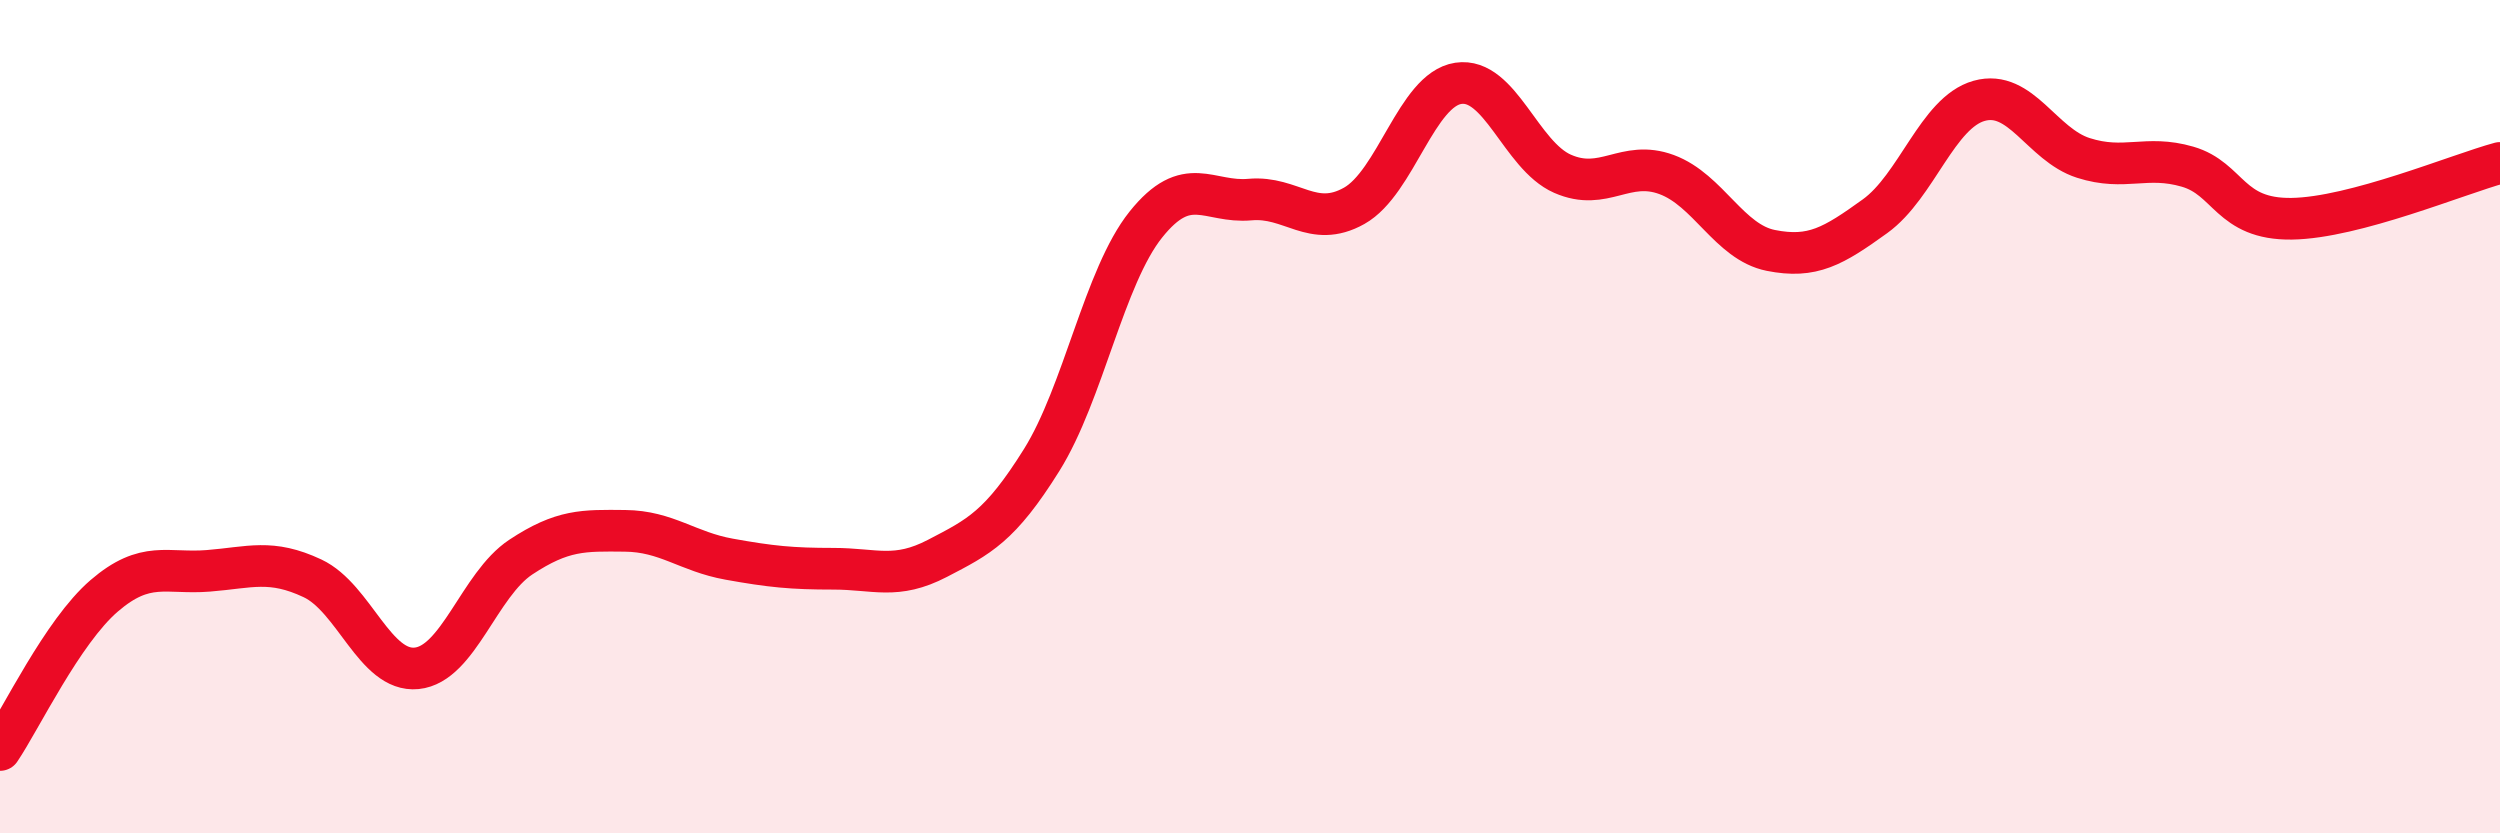
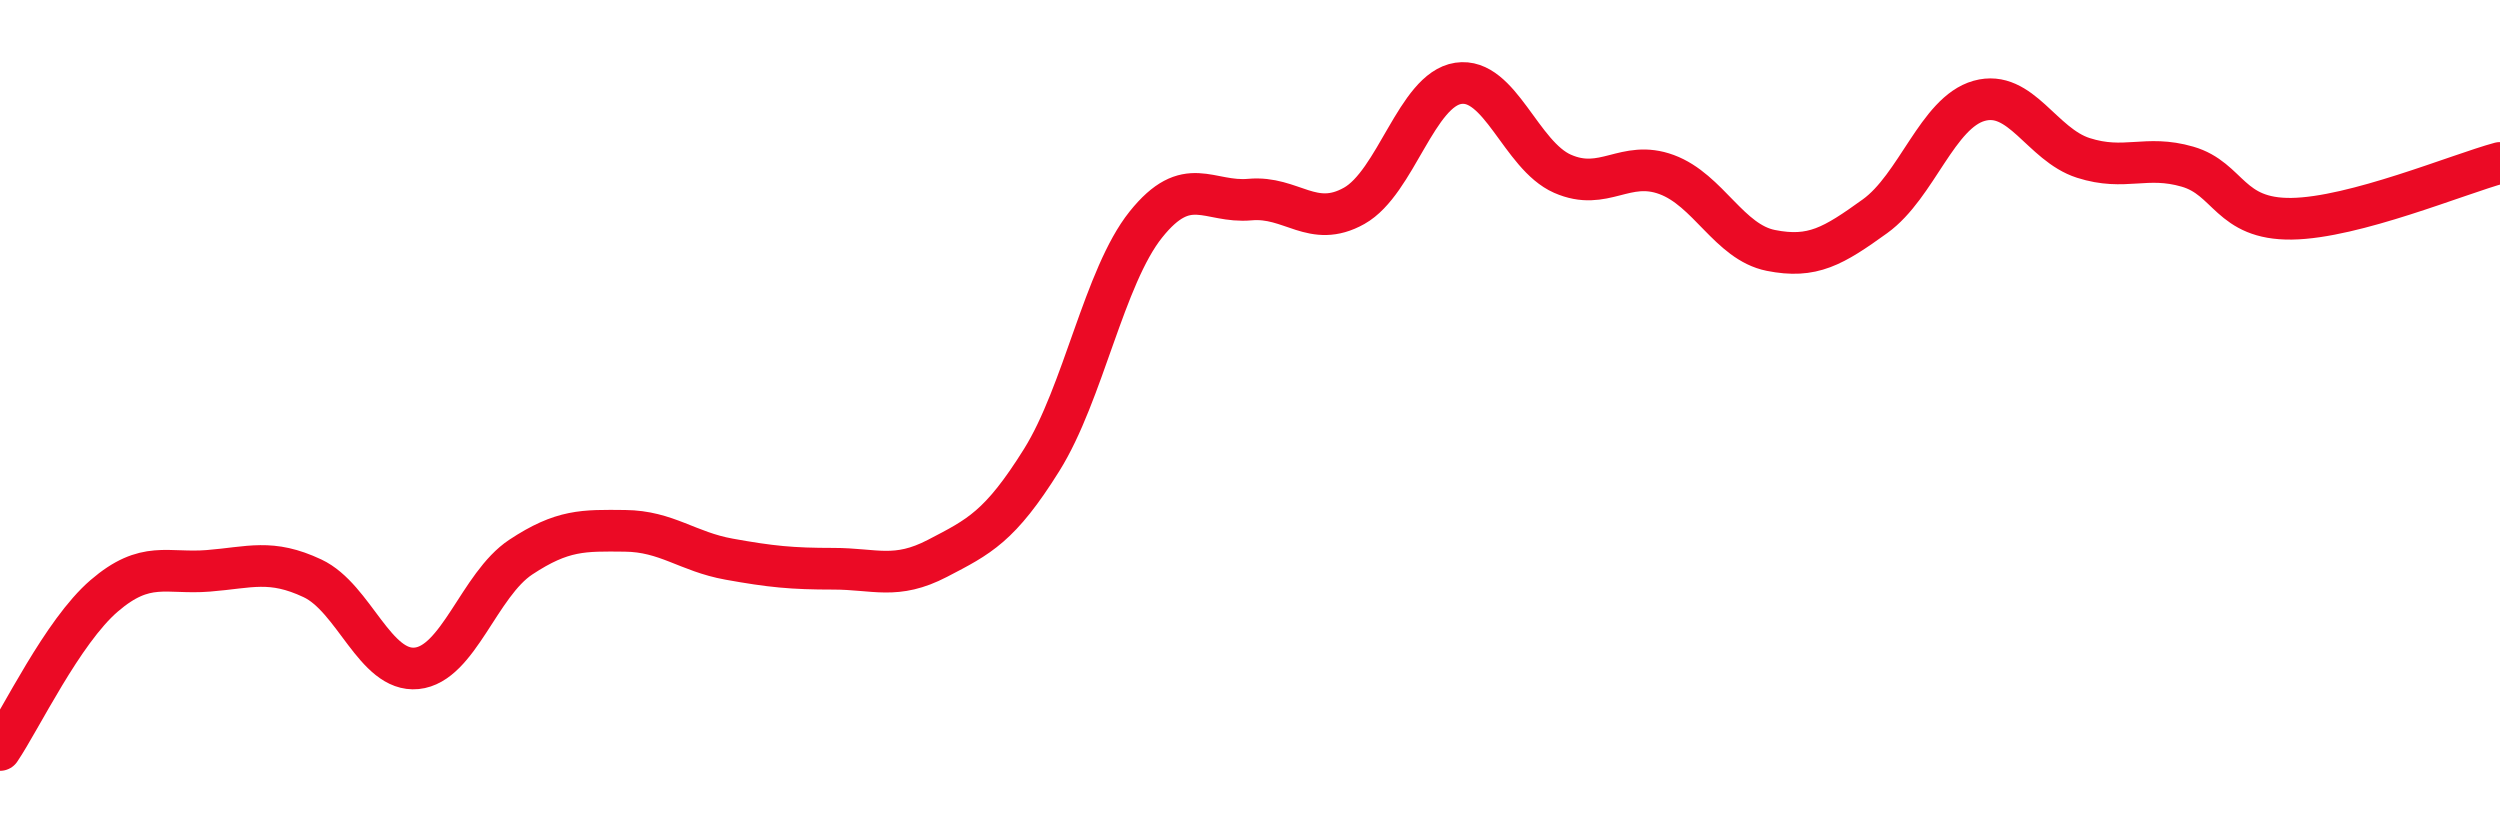
<svg xmlns="http://www.w3.org/2000/svg" width="60" height="20" viewBox="0 0 60 20">
-   <path d="M 0,18 C 0.5,17.26 1.5,15.16 2.5,14.3 C 3.5,13.44 4,13.78 5,13.7 C 6,13.62 6.5,13.41 7.5,13.88 C 8.5,14.35 9,16.14 10,16.04 C 11,15.94 11.5,14.03 12.5,13.37 C 13.5,12.71 14,12.73 15,12.74 C 16,12.75 16.5,13.24 17.5,13.42 C 18.5,13.6 19,13.65 20,13.65 C 21,13.65 21.5,13.92 22.5,13.4 C 23.5,12.88 24,12.64 25,11.04 C 26,9.44 26.5,6.64 27.5,5.39 C 28.5,4.14 29,4.88 30,4.79 C 31,4.7 31.5,5.5 32.5,4.94 C 33.5,4.38 34,2.15 35,2 C 36,1.85 36.5,3.73 37.5,4.17 C 38.5,4.61 39,3.82 40,4.19 C 41,4.56 41.5,5.81 42.5,6.01 C 43.5,6.21 44,5.91 45,5.19 C 46,4.47 46.5,2.7 47.5,2.42 C 48.5,2.14 49,3.47 50,3.79 C 51,4.11 51.5,3.71 52.5,4 C 53.5,4.29 53.5,5.27 55,5.25 C 56.5,5.23 59,4.18 60,3.91L60 20L0 20Z" fill="#EB0A25" opacity="0.1" stroke-linecap="round" stroke-linejoin="round" />
  <path d="M 0,18 C 0.5,17.26 1.5,15.16 2.5,14.3 C 3.5,13.44 4,13.78 5,13.7 C 6,13.62 6.5,13.41 7.5,13.88 C 8.5,14.35 9,16.14 10,16.04 C 11,15.94 11.5,14.03 12.5,13.37 C 13.5,12.71 14,12.73 15,12.74 C 16,12.75 16.5,13.24 17.5,13.42 C 18.5,13.6 19,13.65 20,13.65 C 21,13.65 21.5,13.92 22.5,13.4 C 23.5,12.88 24,12.64 25,11.04 C 26,9.44 26.5,6.64 27.5,5.39 C 28.5,4.14 29,4.88 30,4.79 C 31,4.7 31.5,5.5 32.5,4.94 C 33.5,4.38 34,2.15 35,2 C 36,1.85 36.5,3.73 37.5,4.17 C 38.5,4.61 39,3.82 40,4.19 C 41,4.56 41.5,5.81 42.5,6.01 C 43.5,6.21 44,5.91 45,5.19 C 46,4.47 46.5,2.7 47.5,2.42 C 48.5,2.14 49,3.47 50,3.79 C 51,4.11 51.5,3.71 52.5,4 C 53.5,4.29 53.5,5.27 55,5.25 C 56.5,5.23 59,4.18 60,3.91" stroke="#EB0A25" stroke-width="1" fill="none" stroke-linecap="round" stroke-linejoin="round" />
</svg>